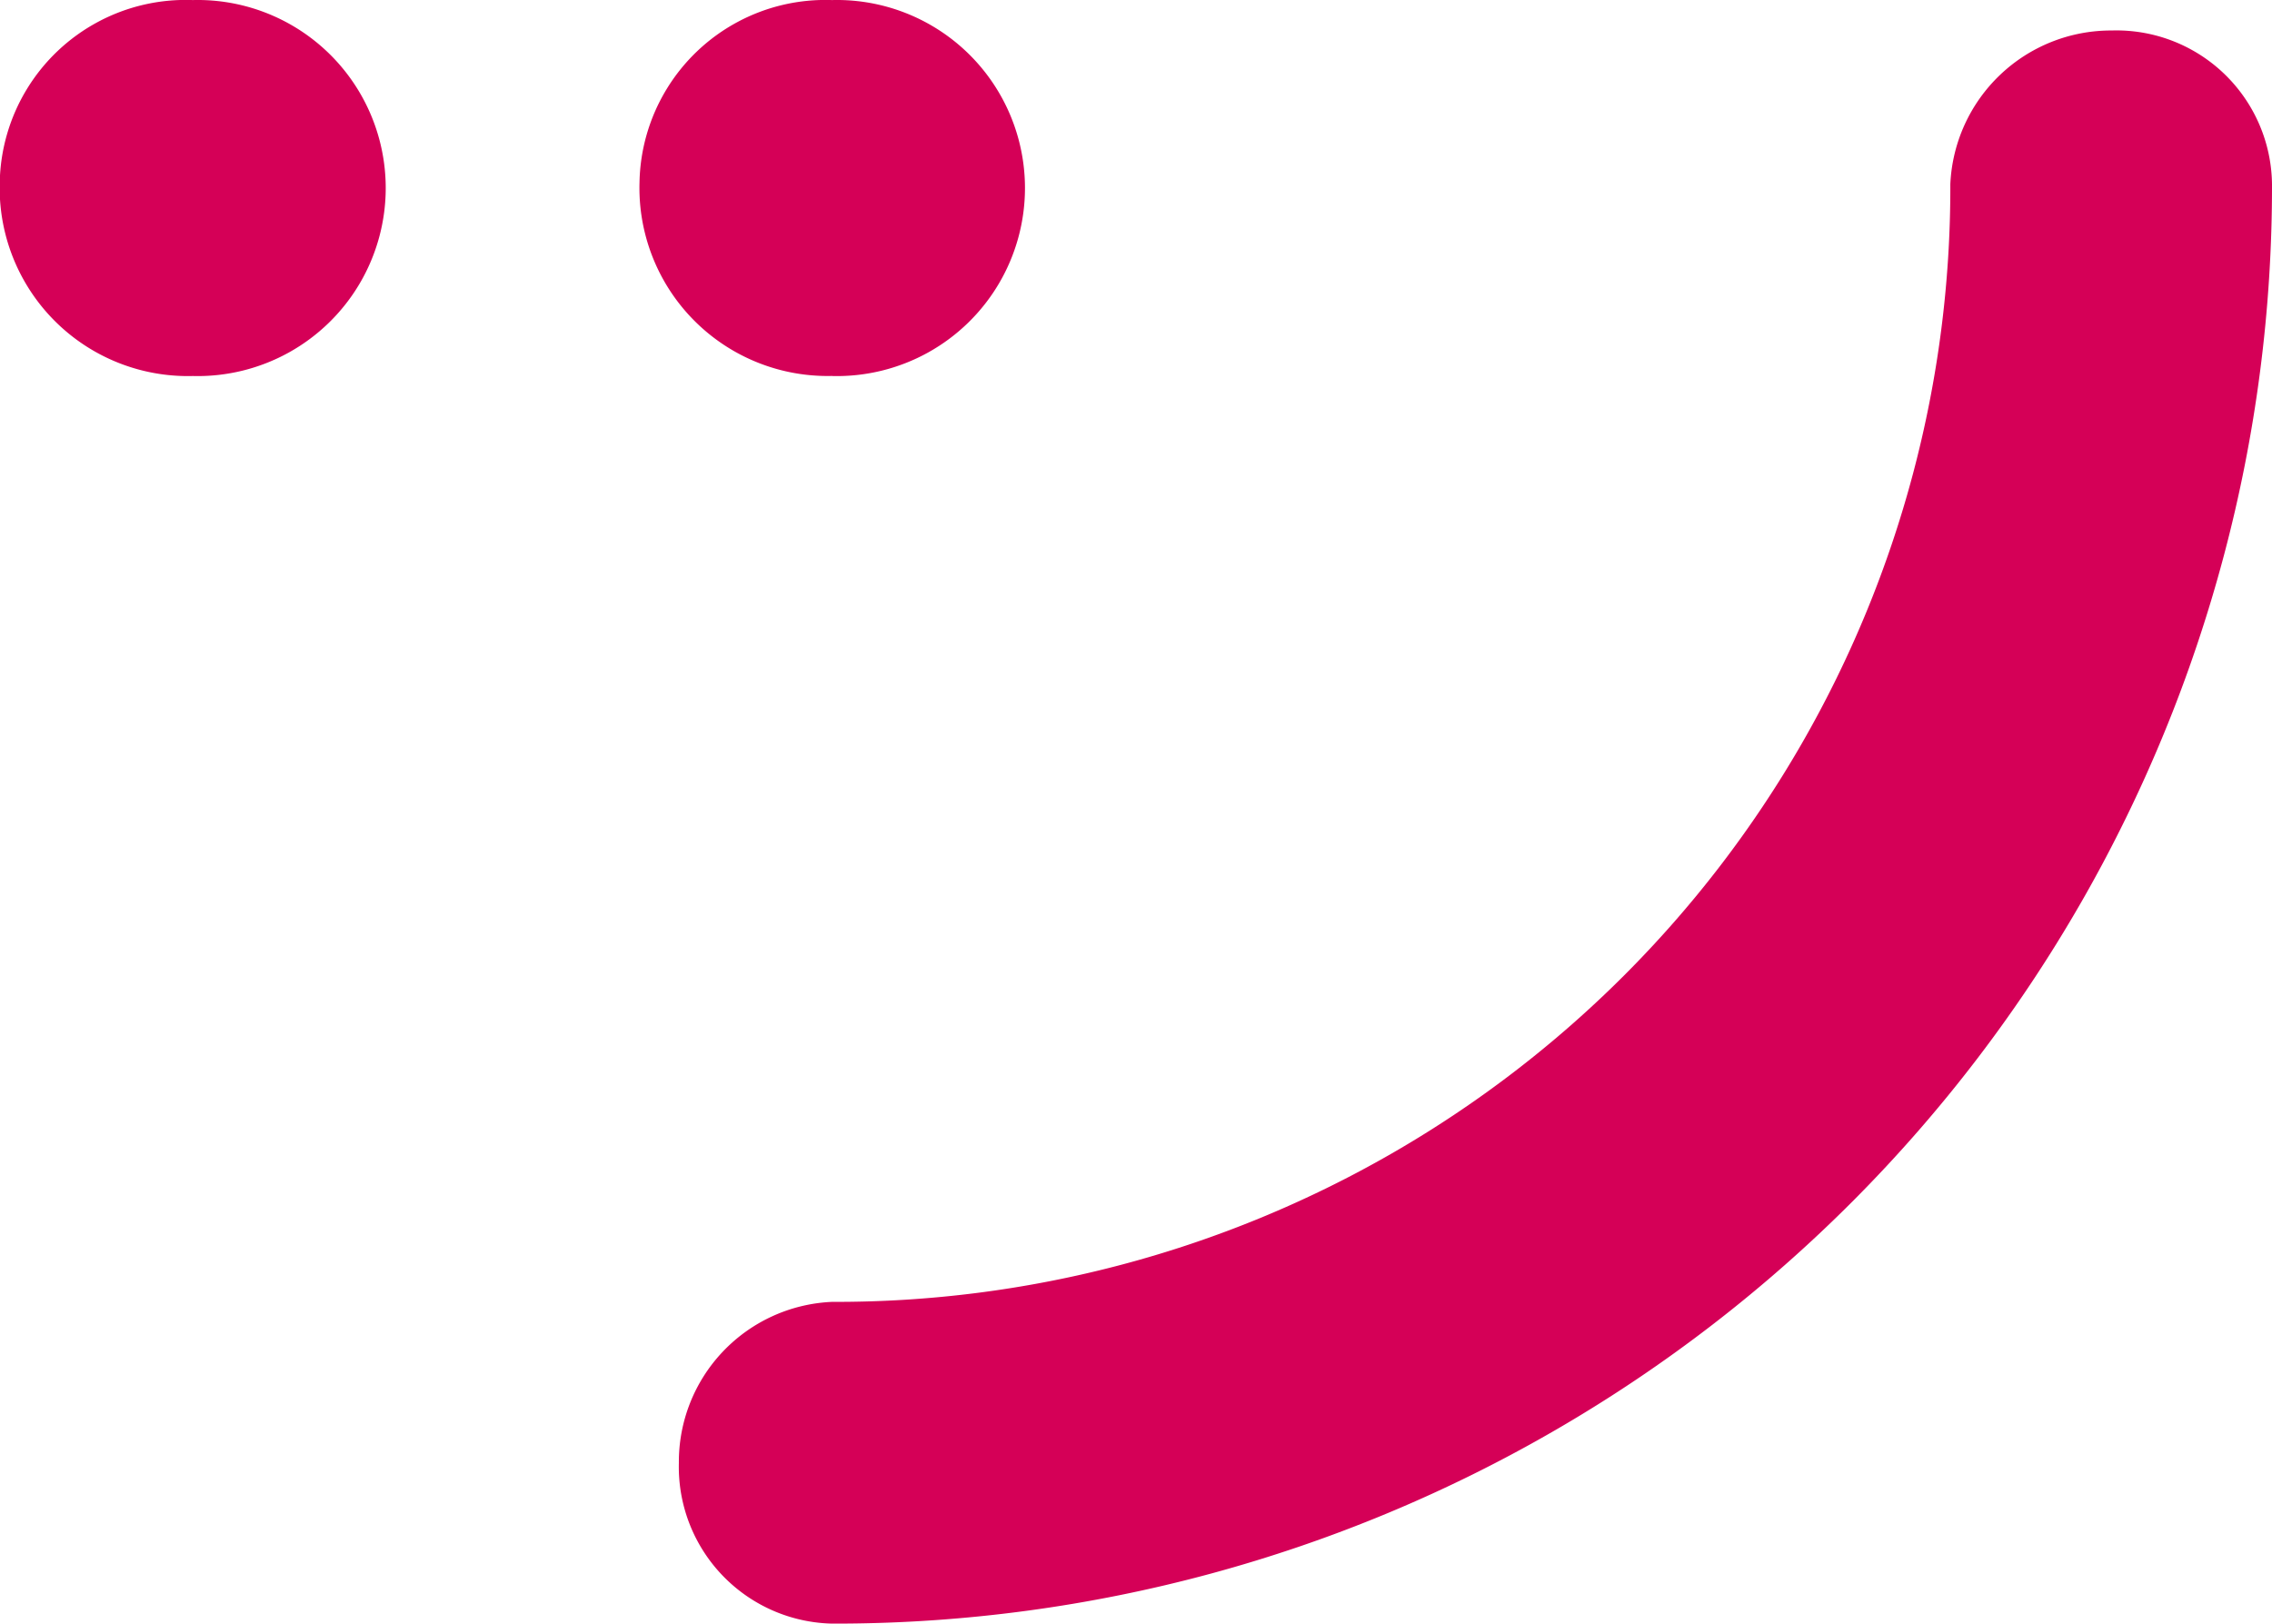
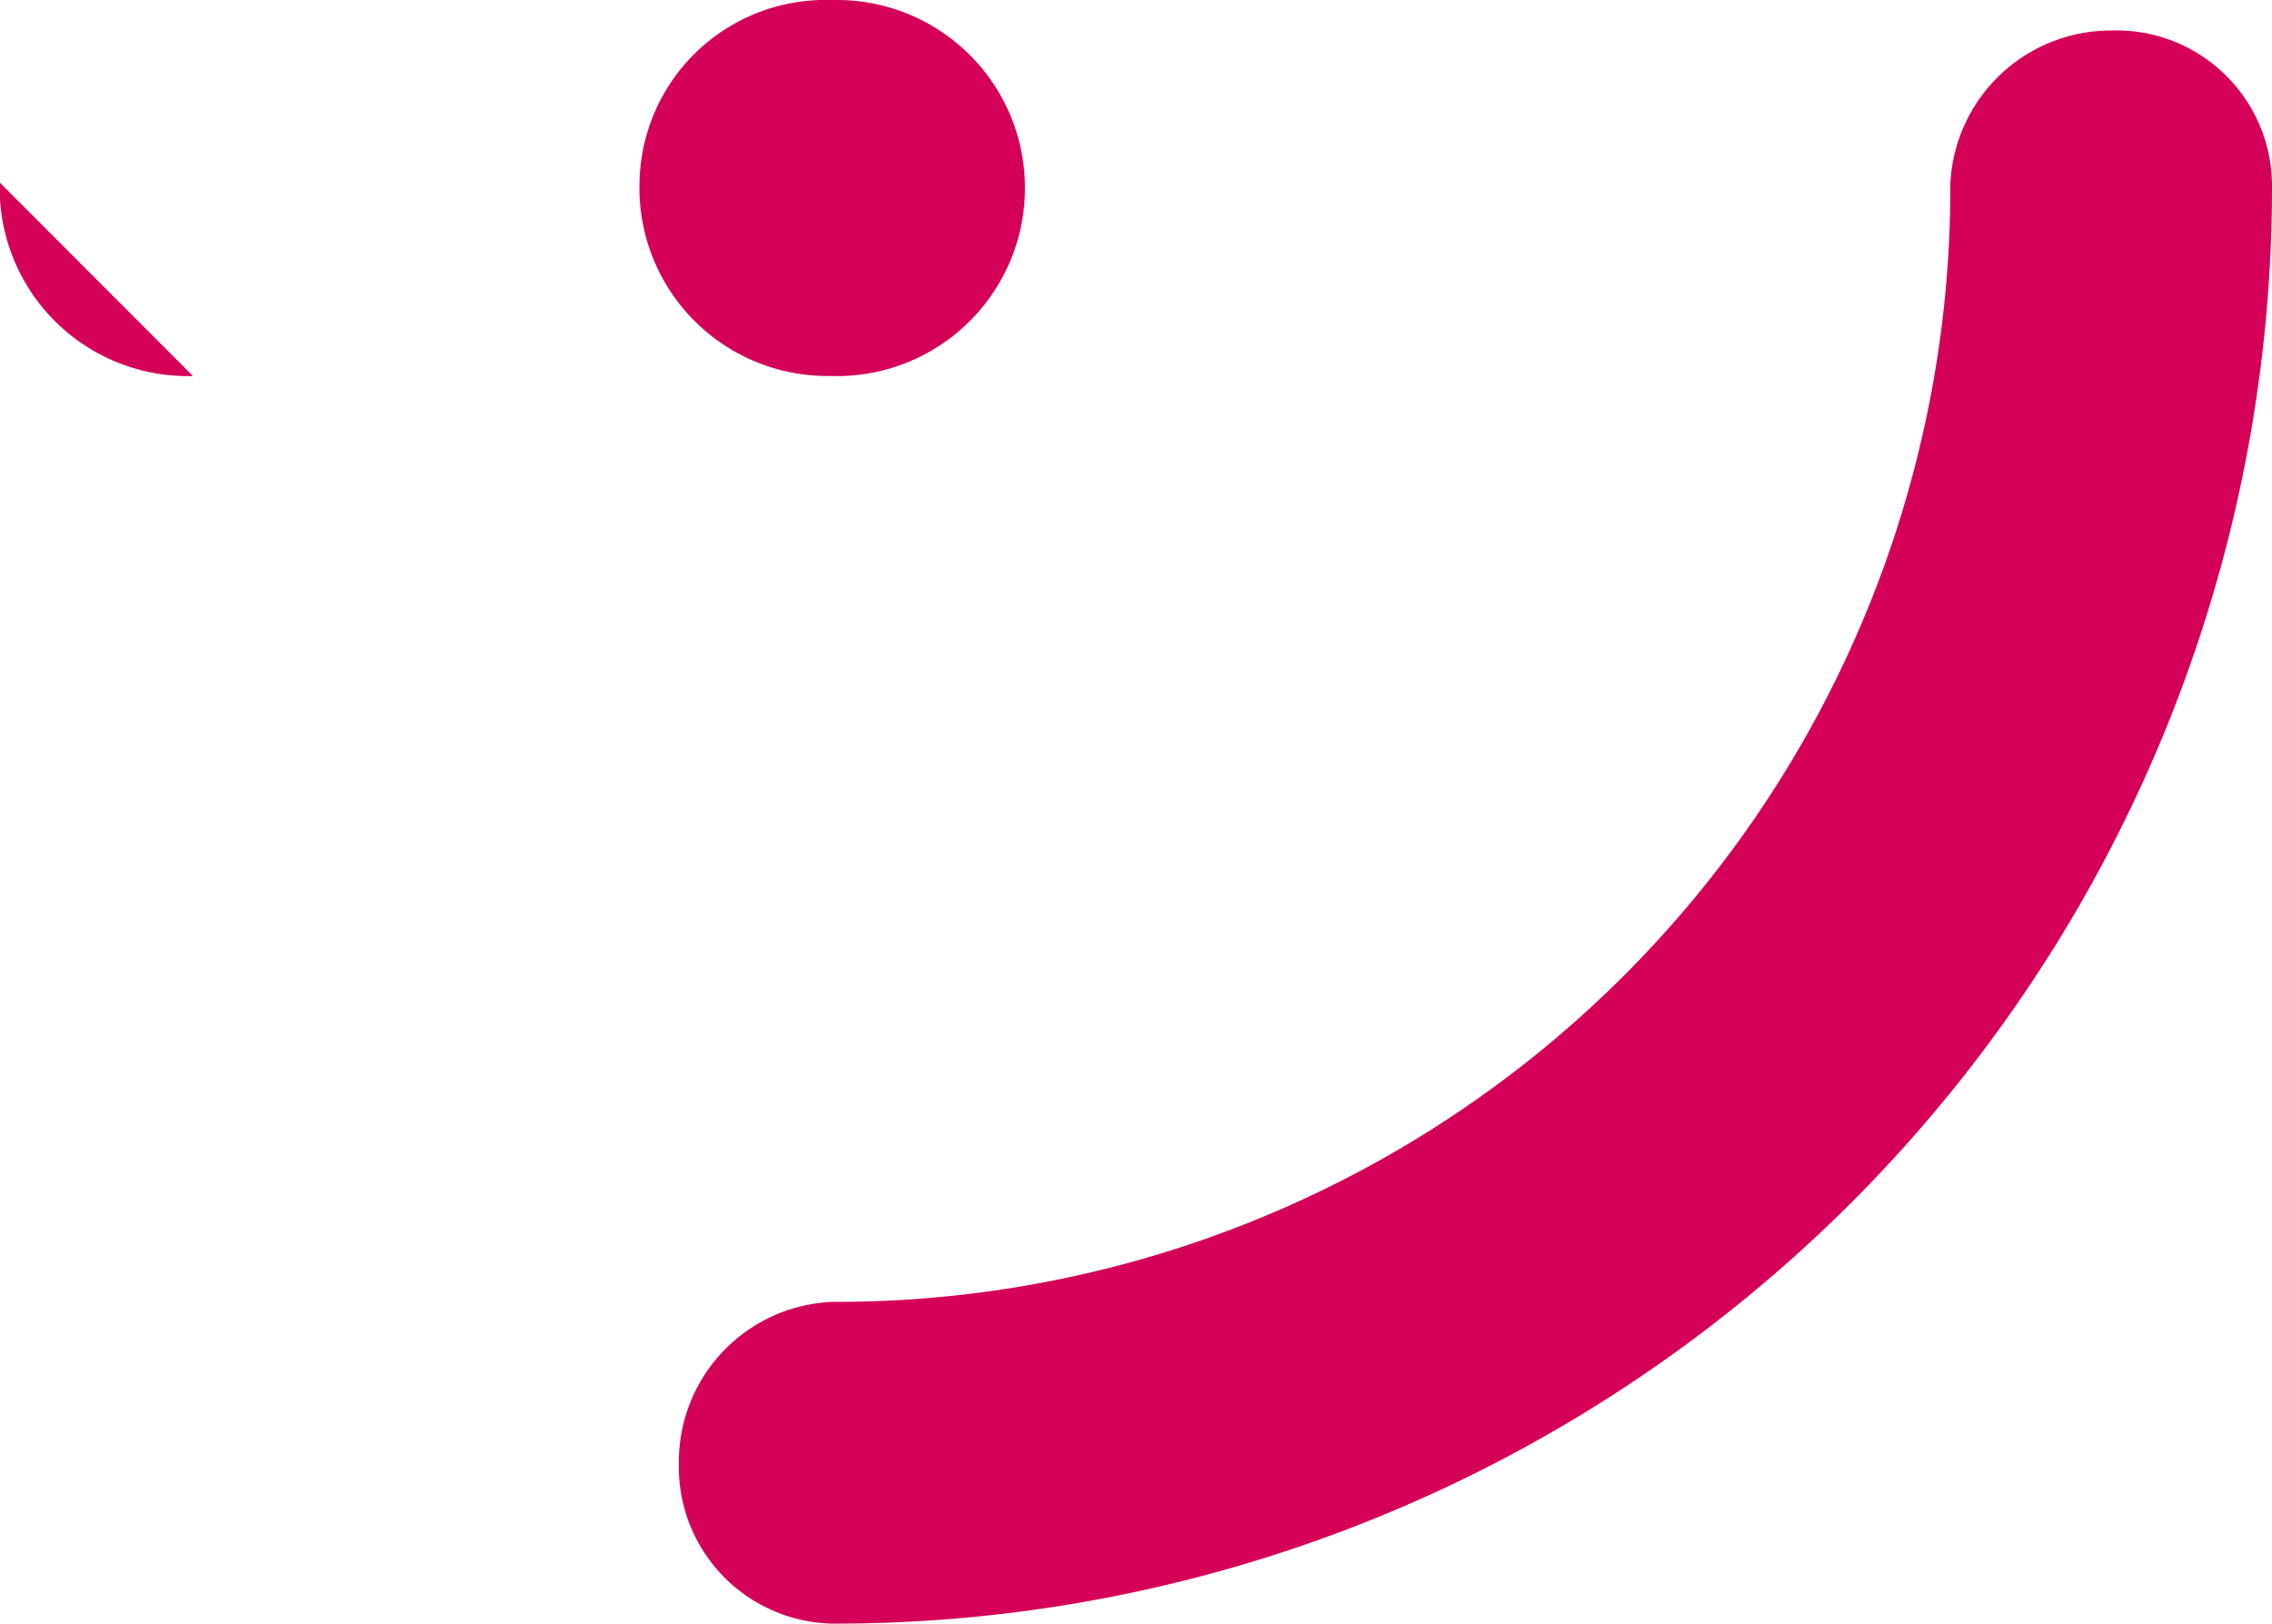
<svg xmlns="http://www.w3.org/2000/svg" id="imagotipo" width="34.87" height="24.919" viewBox="0 0 34.87 24.919">
-   <path id="Trazado_277" data-name="Trazado 277" d="M418.888,62.949a2.406,2.406,0,0,1-2.465-2.466,2.458,2.458,0,0,1,2.35-2.472,17.1,17.1,0,0,0,17.164-17.154,2.469,2.469,0,0,1,2.474-2.359,2.388,2.388,0,0,1,2.463,2.359,22.052,22.052,0,0,1-21.987,22.092M418.773,43.8a2.887,2.887,0,0,1-2.954-2.969,2.853,2.853,0,0,1,2.954-2.8,2.886,2.886,0,1,1,0,5.77m-9.807,0A2.888,2.888,0,0,1,406,40.831a2.854,2.854,0,0,1,2.962-2.8,2.886,2.886,0,1,1,0,5.77" transform="translate(-406.004 -38.03)" fill="#d50057" />
+   <path id="Trazado_277" data-name="Trazado 277" d="M418.888,62.949a2.406,2.406,0,0,1-2.465-2.466,2.458,2.458,0,0,1,2.35-2.472,17.1,17.1,0,0,0,17.164-17.154,2.469,2.469,0,0,1,2.474-2.359,2.388,2.388,0,0,1,2.463,2.359,22.052,22.052,0,0,1-21.987,22.092M418.773,43.8a2.887,2.887,0,0,1-2.954-2.969,2.853,2.853,0,0,1,2.954-2.8,2.886,2.886,0,1,1,0,5.77m-9.807,0A2.888,2.888,0,0,1,406,40.831" transform="translate(-406.004 -38.03)" fill="#d50057" />
</svg>